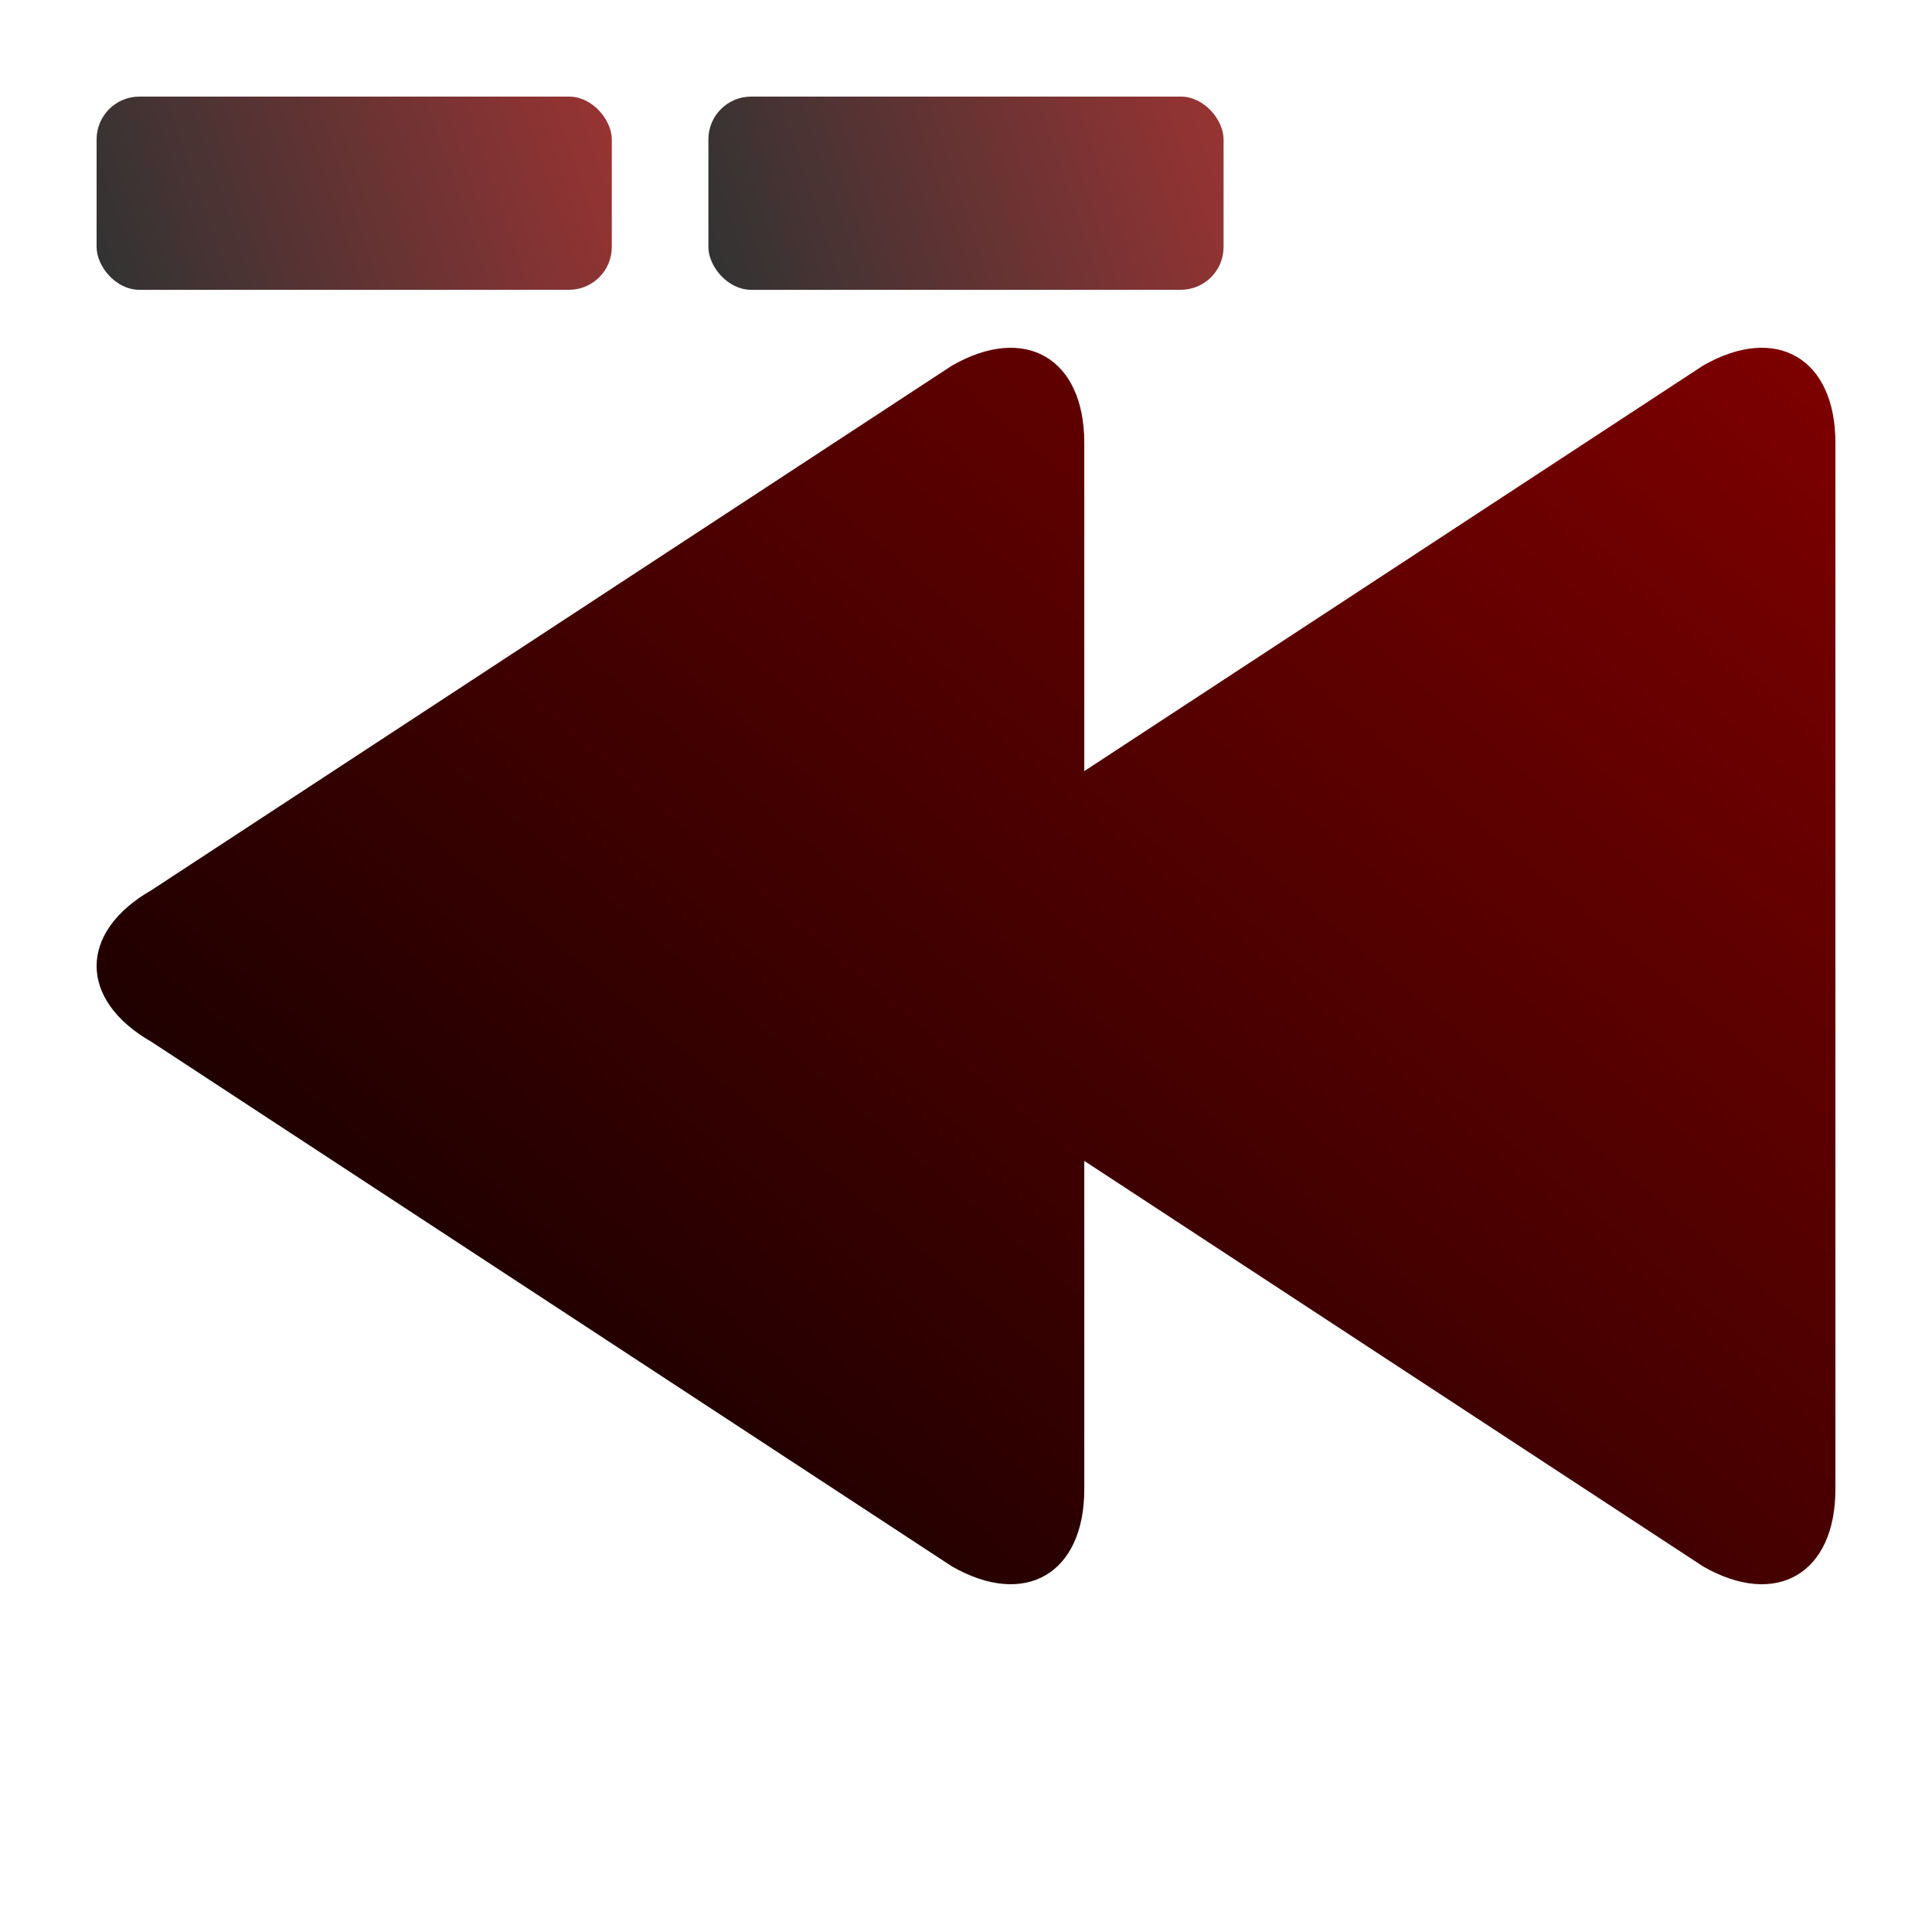
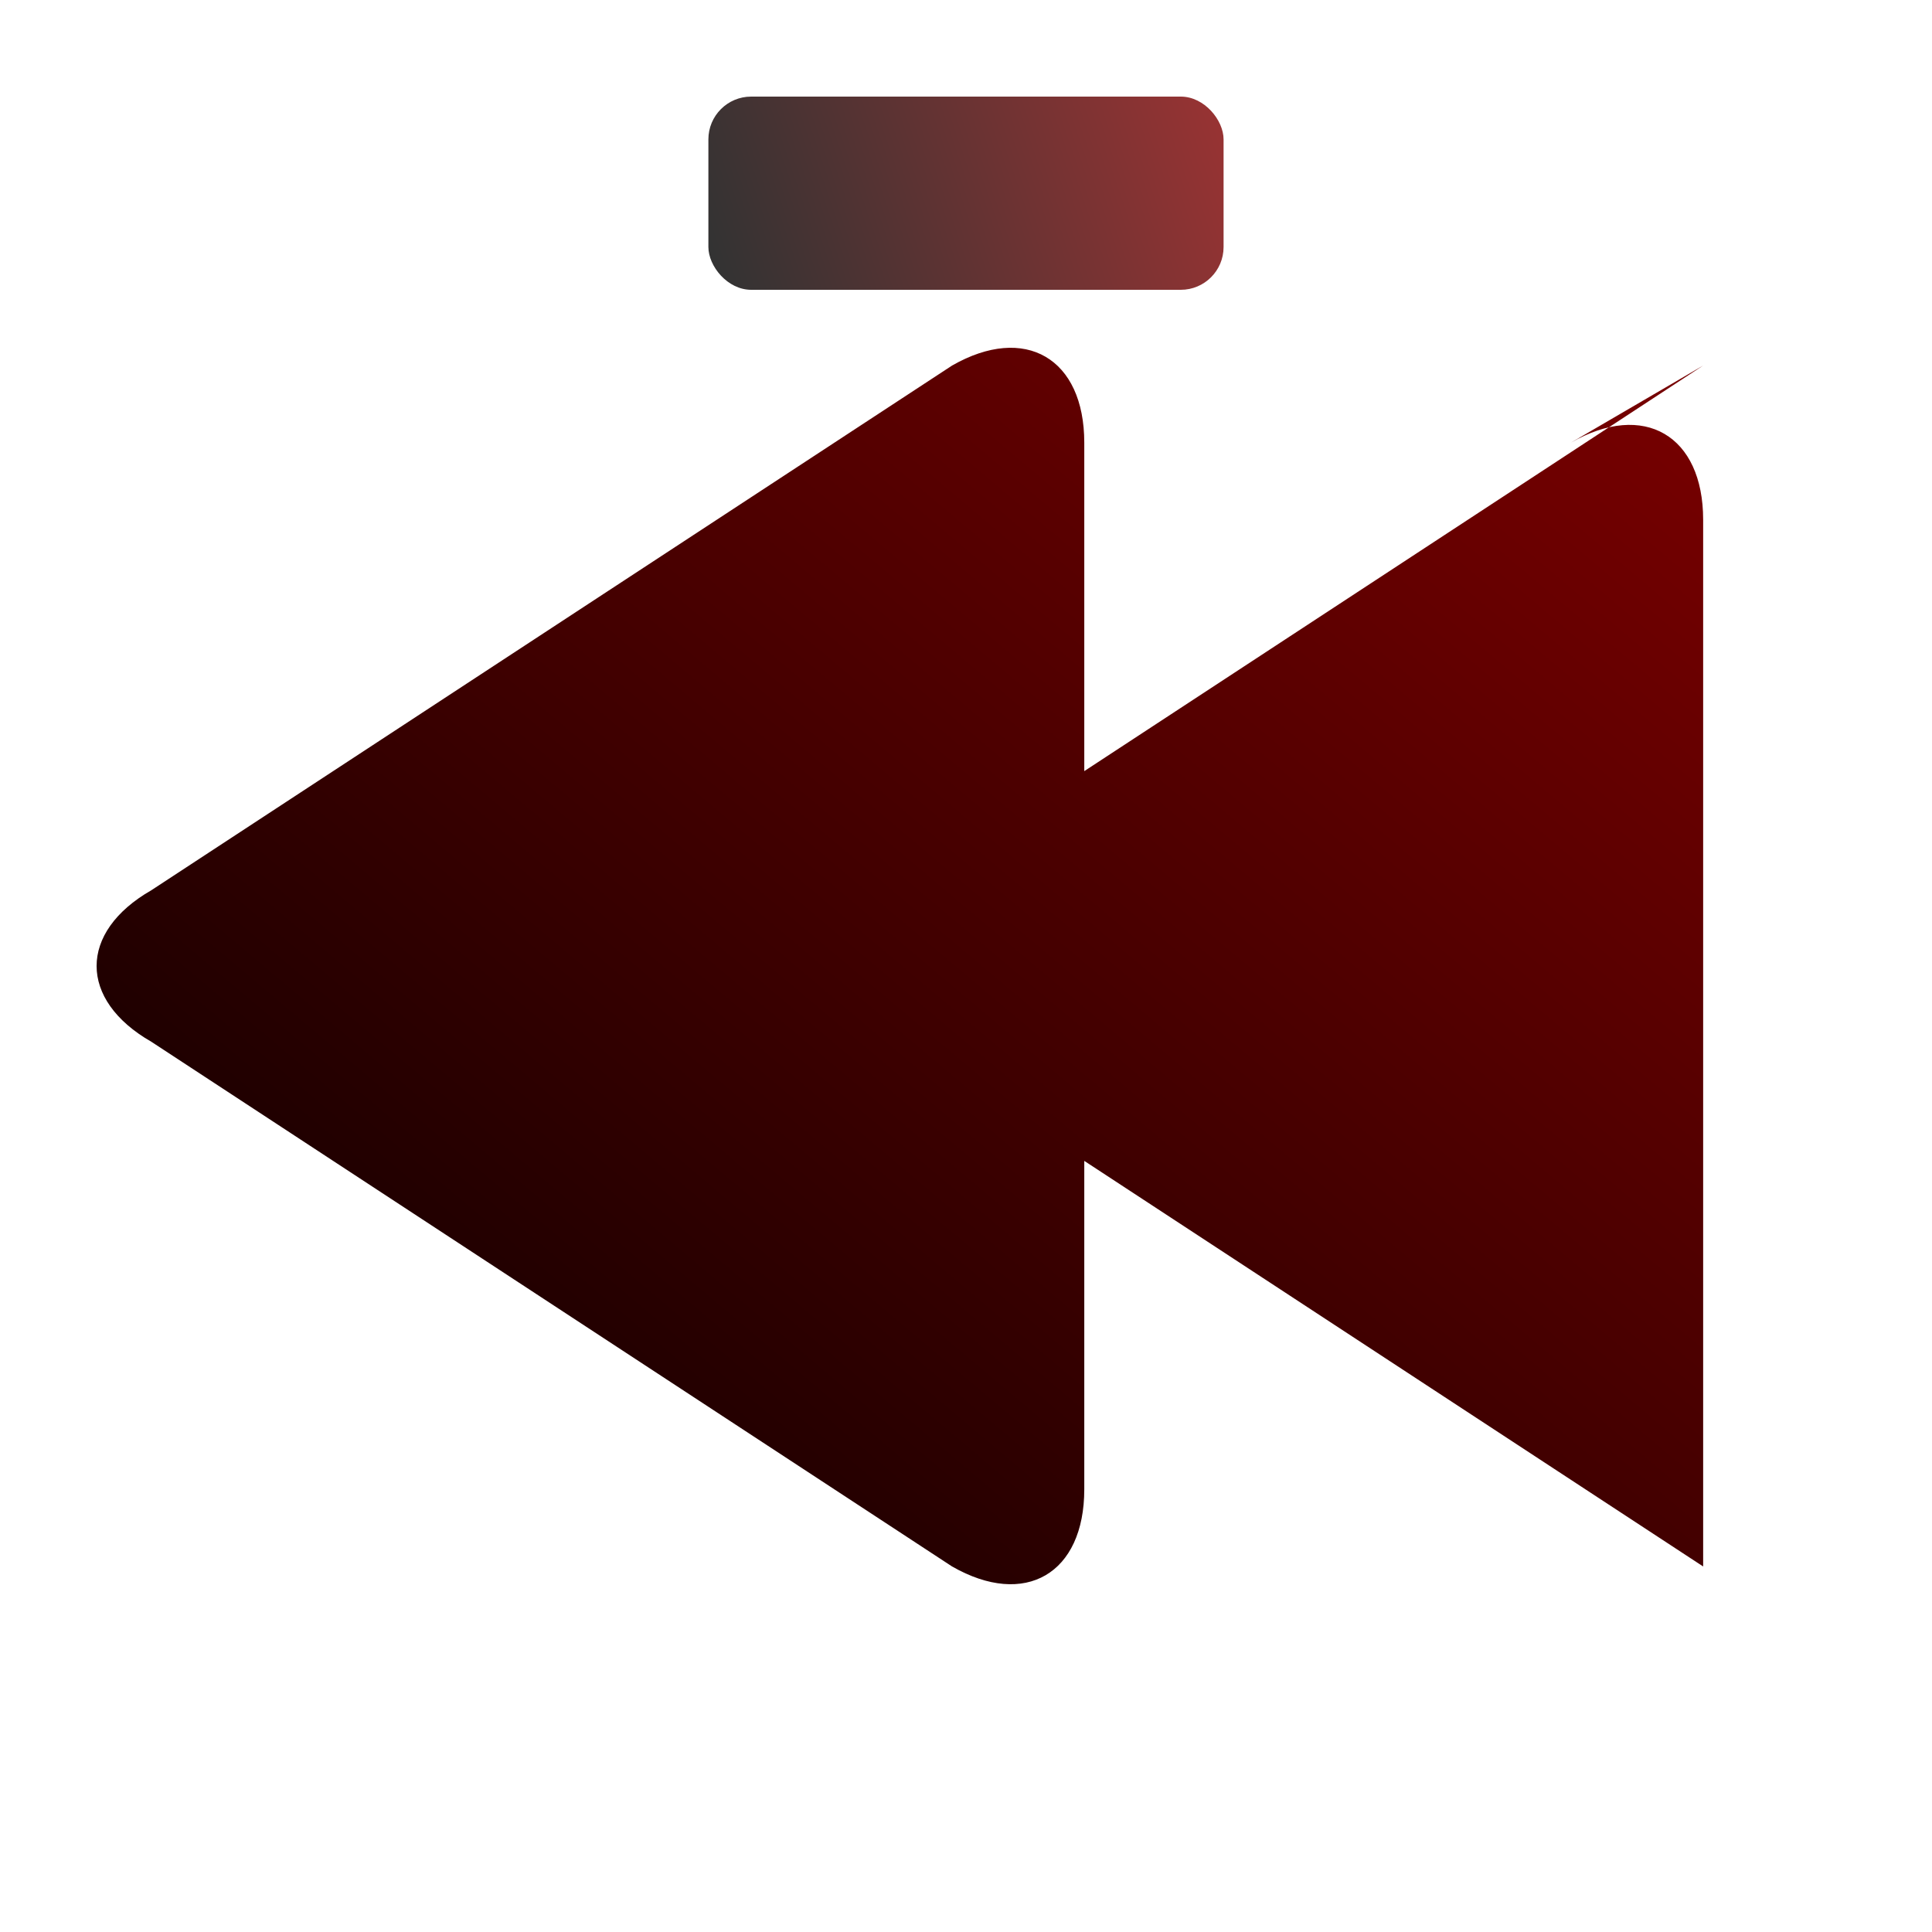
<svg xmlns="http://www.w3.org/2000/svg" xmlns:ns1="http://www.inkscape.org/namespaces/inkscape" xmlns:ns2="http://sodipodi.sourceforge.net/DTD/sodipodi-0.dtd" xmlns:xlink="http://www.w3.org/1999/xlink" version="1.1" id="Capa_1" x="0px" y="0px" viewBox="0 0 100 100" style="enable-background:new 0 0 100 100;" xml:space="preserve" ns1:version="0.91pre3 r13670" ns2:docname="ico_back_active_x2.svg">
  <defs id="defs9">
    <linearGradient ns1:collect="always" id="linearGradient4140">
      <stop style="stop-color:#000000;stop-opacity:1" offset="0" id="stop4142" />
      <stop style="stop-color:#800000;stop-opacity:1" offset="1" id="stop4144" />
    </linearGradient>
    <linearGradient ns1:collect="always" xlink:href="#linearGradient4140" id="linearGradient4146" x1="8.479" y1="92.956" x2="81.716" y2="5.643" gradientUnits="userSpaceOnUse" gradientTransform="matrix(0.994,0,0,0.998,1.741,0.108)" />
    <linearGradient ns1:collect="always" xlink:href="#linearGradient4140" id="linearGradient4242" x1="4.3" y1="14.503" x2="31.461" y2="3.227" gradientUnits="userSpaceOnUse" gradientTransform="matrix(0.918,0,0,1.115,2.626,0.814)" />
    <linearGradient ns1:collect="always" xlink:href="#linearGradient4140" id="linearGradient4246" gradientUnits="userSpaceOnUse" gradientTransform="matrix(0.918,0,0,1.115,34.292,0.814)" x1="4.3" y1="14.503" x2="31.461" y2="3.227" />
  </defs>
  <ns2:namedview pagecolor="#ffffff" bordercolor="#666666" borderopacity="1" objecttolerance="10" gridtolerance="10" guidetolerance="10" ns1:pageopacity="0" ns1:pageshadow="2" ns1:window-width="1531" ns1:window-height="878" id="namedview7" showgrid="false" ns1:zoom="5.7268259" ns1:cx="49.152542" ns1:cy="47.669492" ns1:window-x="61" ns1:window-y="-8" ns1:window-maximized="1" ns1:current-layer="Capa_1" />
-   <path ns1:connector-curvature="0" id="path5" d="m 88.155,18.92 -32.033,20.993 0,-17 c 0,-4.371 -3.065,-6.158 -6.845,-3.991 L 7.835,46.078 c -3.78,2.166 -3.78,5.678 0,7.844 L 49.277,81.079 c 3.78,2.166 6.845,0.379 6.845,-3.991 l 0,-17.001 32.033,20.993 C 91.935,83.246 95,81.459 95,77.088 l 0,-54.176 c 0,-4.371 -3.065,-6.158 -6.845,-3.992 z" style="fill:url(#linearGradient4146);fill-opacity:1" />
-   <rect style="opacity:0.8;fill:url(#linearGradient4242);fill-opacity:1;stroke:#000000;stroke-width:0;stroke-linecap:round;stroke-linejoin:miter;stroke-miterlimit:5.7;stroke-dasharray:none;stroke-dashoffset:0;stroke-opacity:1" id="rect4226" width="26.666" height="10" x="5" y="5" ry="2.214" />
+   <path ns1:connector-curvature="0" id="path5" d="m 88.155,18.92 -32.033,20.993 0,-17 c 0,-4.371 -3.065,-6.158 -6.845,-3.991 L 7.835,46.078 c -3.78,2.166 -3.78,5.678 0,7.844 L 49.277,81.079 c 3.78,2.166 6.845,0.379 6.845,-3.991 l 0,-17.001 32.033,20.993 l 0,-54.176 c 0,-4.371 -3.065,-6.158 -6.845,-3.992 z" style="fill:url(#linearGradient4146);fill-opacity:1" />
  <rect ry="2.214" y="5" x="36.666" height="10" width="26.666" id="rect4244" style="opacity:0.8;fill:url(#linearGradient4246);fill-opacity:1;stroke:#000000;stroke-width:0;stroke-linecap:round;stroke-linejoin:miter;stroke-miterlimit:5.7;stroke-dasharray:none;stroke-dashoffset:0;stroke-opacity:1" />
</svg>